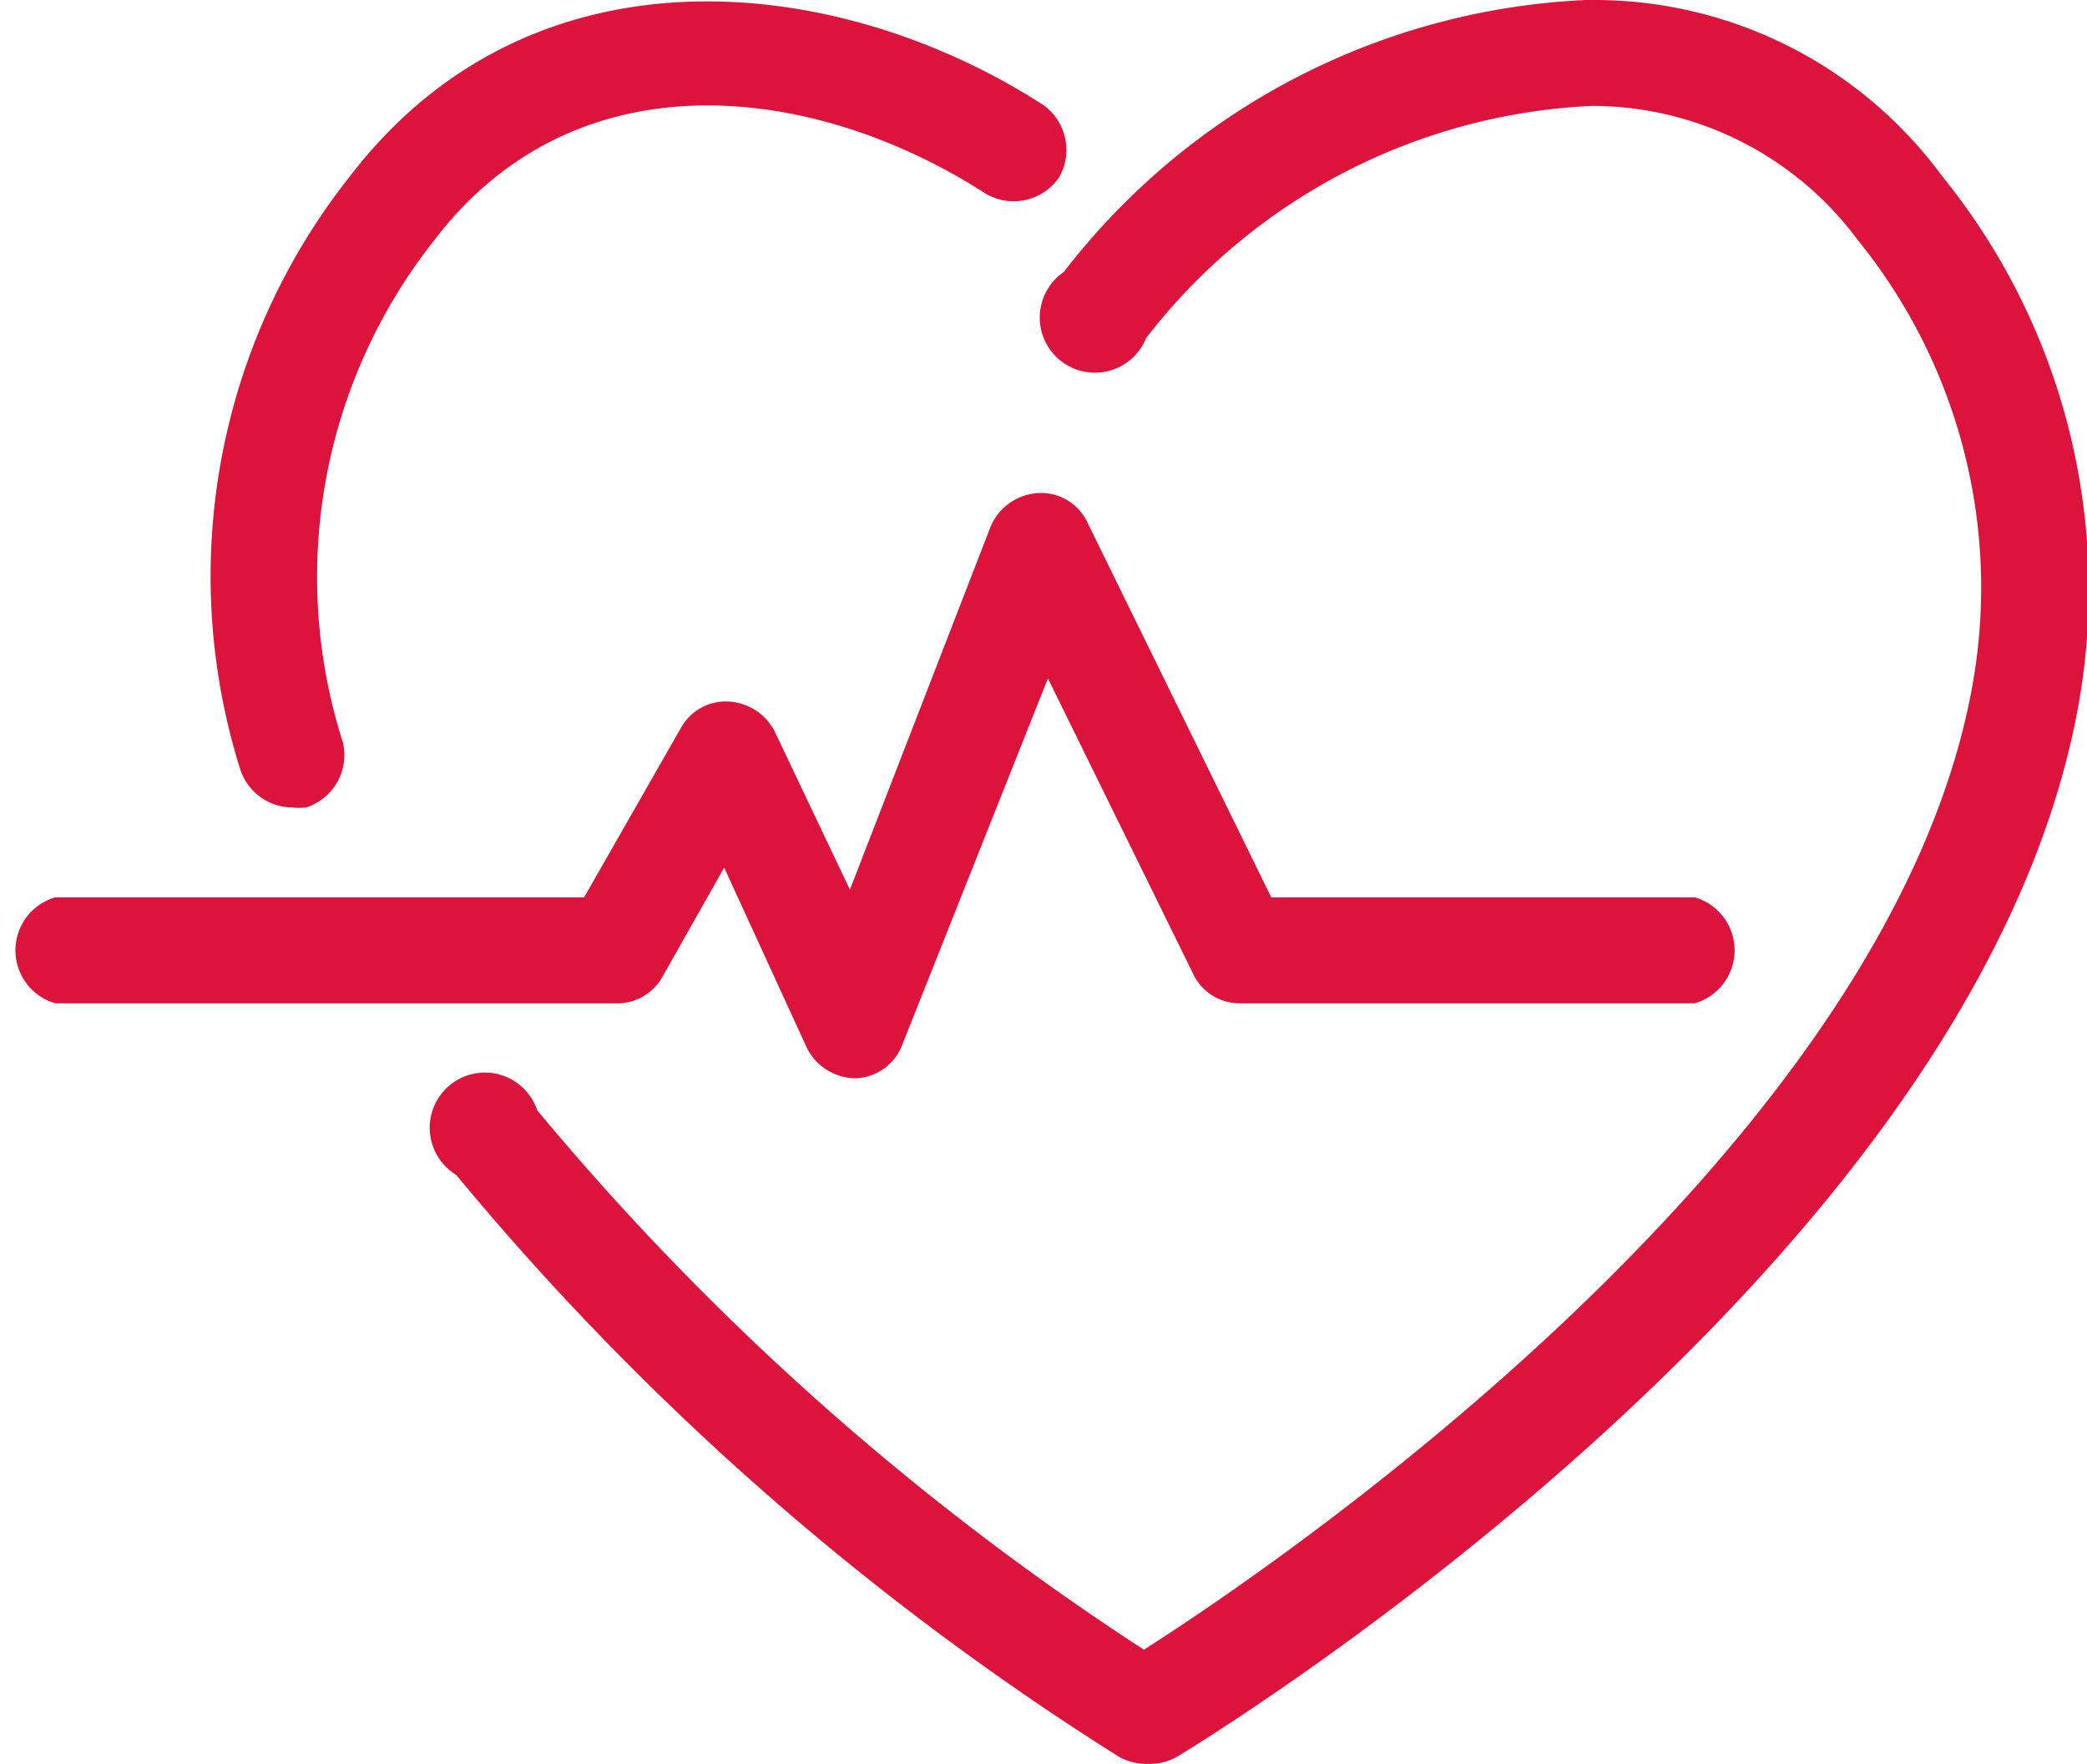
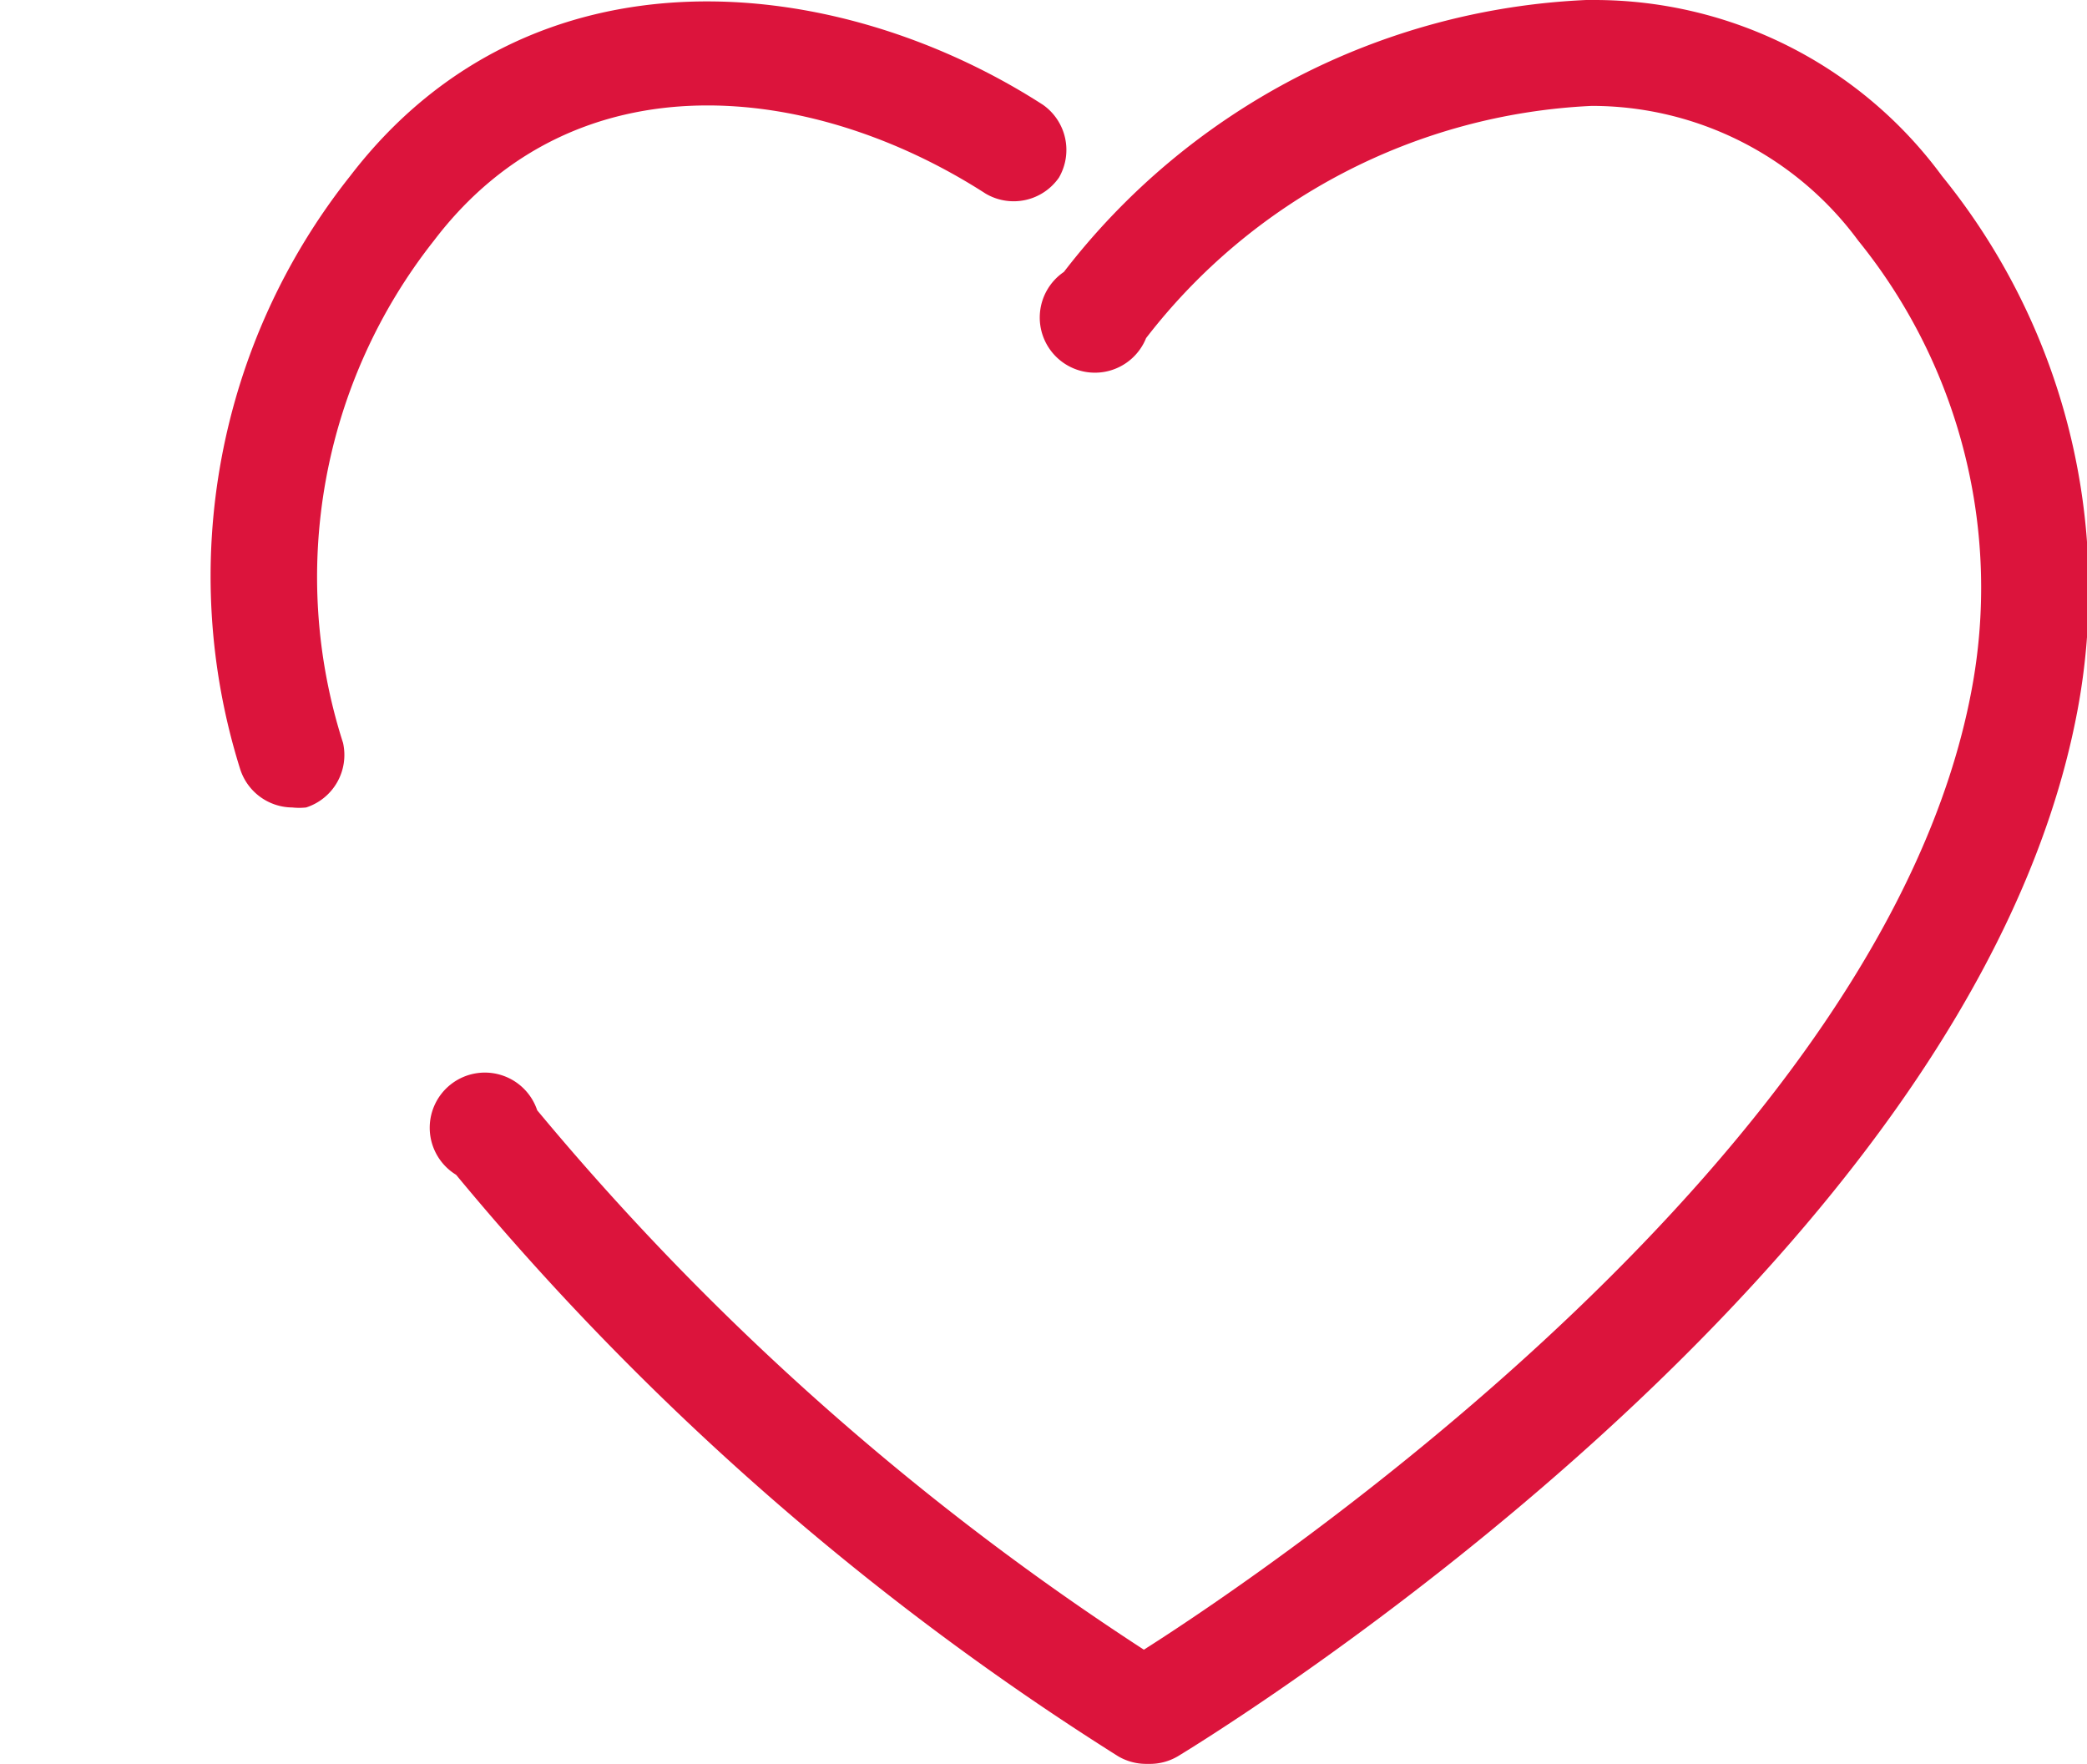
<svg xmlns="http://www.w3.org/2000/svg" viewBox="0 0 37.84 31.98">
  <defs>
    <style>.cls-1{fill:#dc143c;}</style>
  </defs>
  <g id="レイヤー_2" data-name="レイヤー 2">
    <g id="レイヤー_8" data-name="レイヤー 8">
-       <path class="cls-1" d="M12,17.73l1.13-2L14.63,19a1,1,0,0,0,.87.55h0a.94.94,0,0,0,.86-.61L19,12.3l2.64,5.37a.93.93,0,0,0,.86.52h8.23a1,1,0,0,0,0-1.92H23.05L19.71,9.46a.93.93,0,0,0-.9-.52,1,1,0,0,0-.85.61l-2.55,6.58-1.36-2.86a1,1,0,0,0-.83-.55.93.93,0,0,0-.87.47l-1.76,3.08H1a1,1,0,0,0,0,1.92H11.14A.94.94,0,0,0,12,17.73Z" />
      <path class="cls-1" d="M5.3,14.64a1.18,1.18,0,0,0,.25,0,1,1,0,0,0,.67-1.17A9.84,9.84,0,0,1,7.87,4.36c2.57-3.38,6.88-2.86,10-.85a1,1,0,0,0,1.33-.29,1,1,0,0,0-.29-1.32c-3.74-2.41-9.27-3-12.56,1.29a11.67,11.67,0,0,0-2,10.74A1,1,0,0,0,5.3,14.64Z" />
      <path class="cls-1" d="M35.21,3.19A7.82,7.82,0,0,0,28.89,0h-.13a12.66,12.66,0,0,0-9.47,4.93,1,1,0,1,0,1.49,1.2,10.84,10.84,0,0,1,8.08-4.21,6,6,0,0,1,4.83,2.44,10,10,0,0,1,2.05,8.19c-1.59,8.34-12.59,15.83-15,17.36a49,49,0,0,1-11-9.78A1,1,0,1,0,8.27,21.3a50.54,50.54,0,0,0,12,10.54,1,1,0,0,0,.5.14h.1a1,1,0,0,0,.49-.14c.59-.36,14.37-8.79,16.3-18.92A11.89,11.89,0,0,0,35.21,3.19Z" />
    </g>
  </g>
</svg>